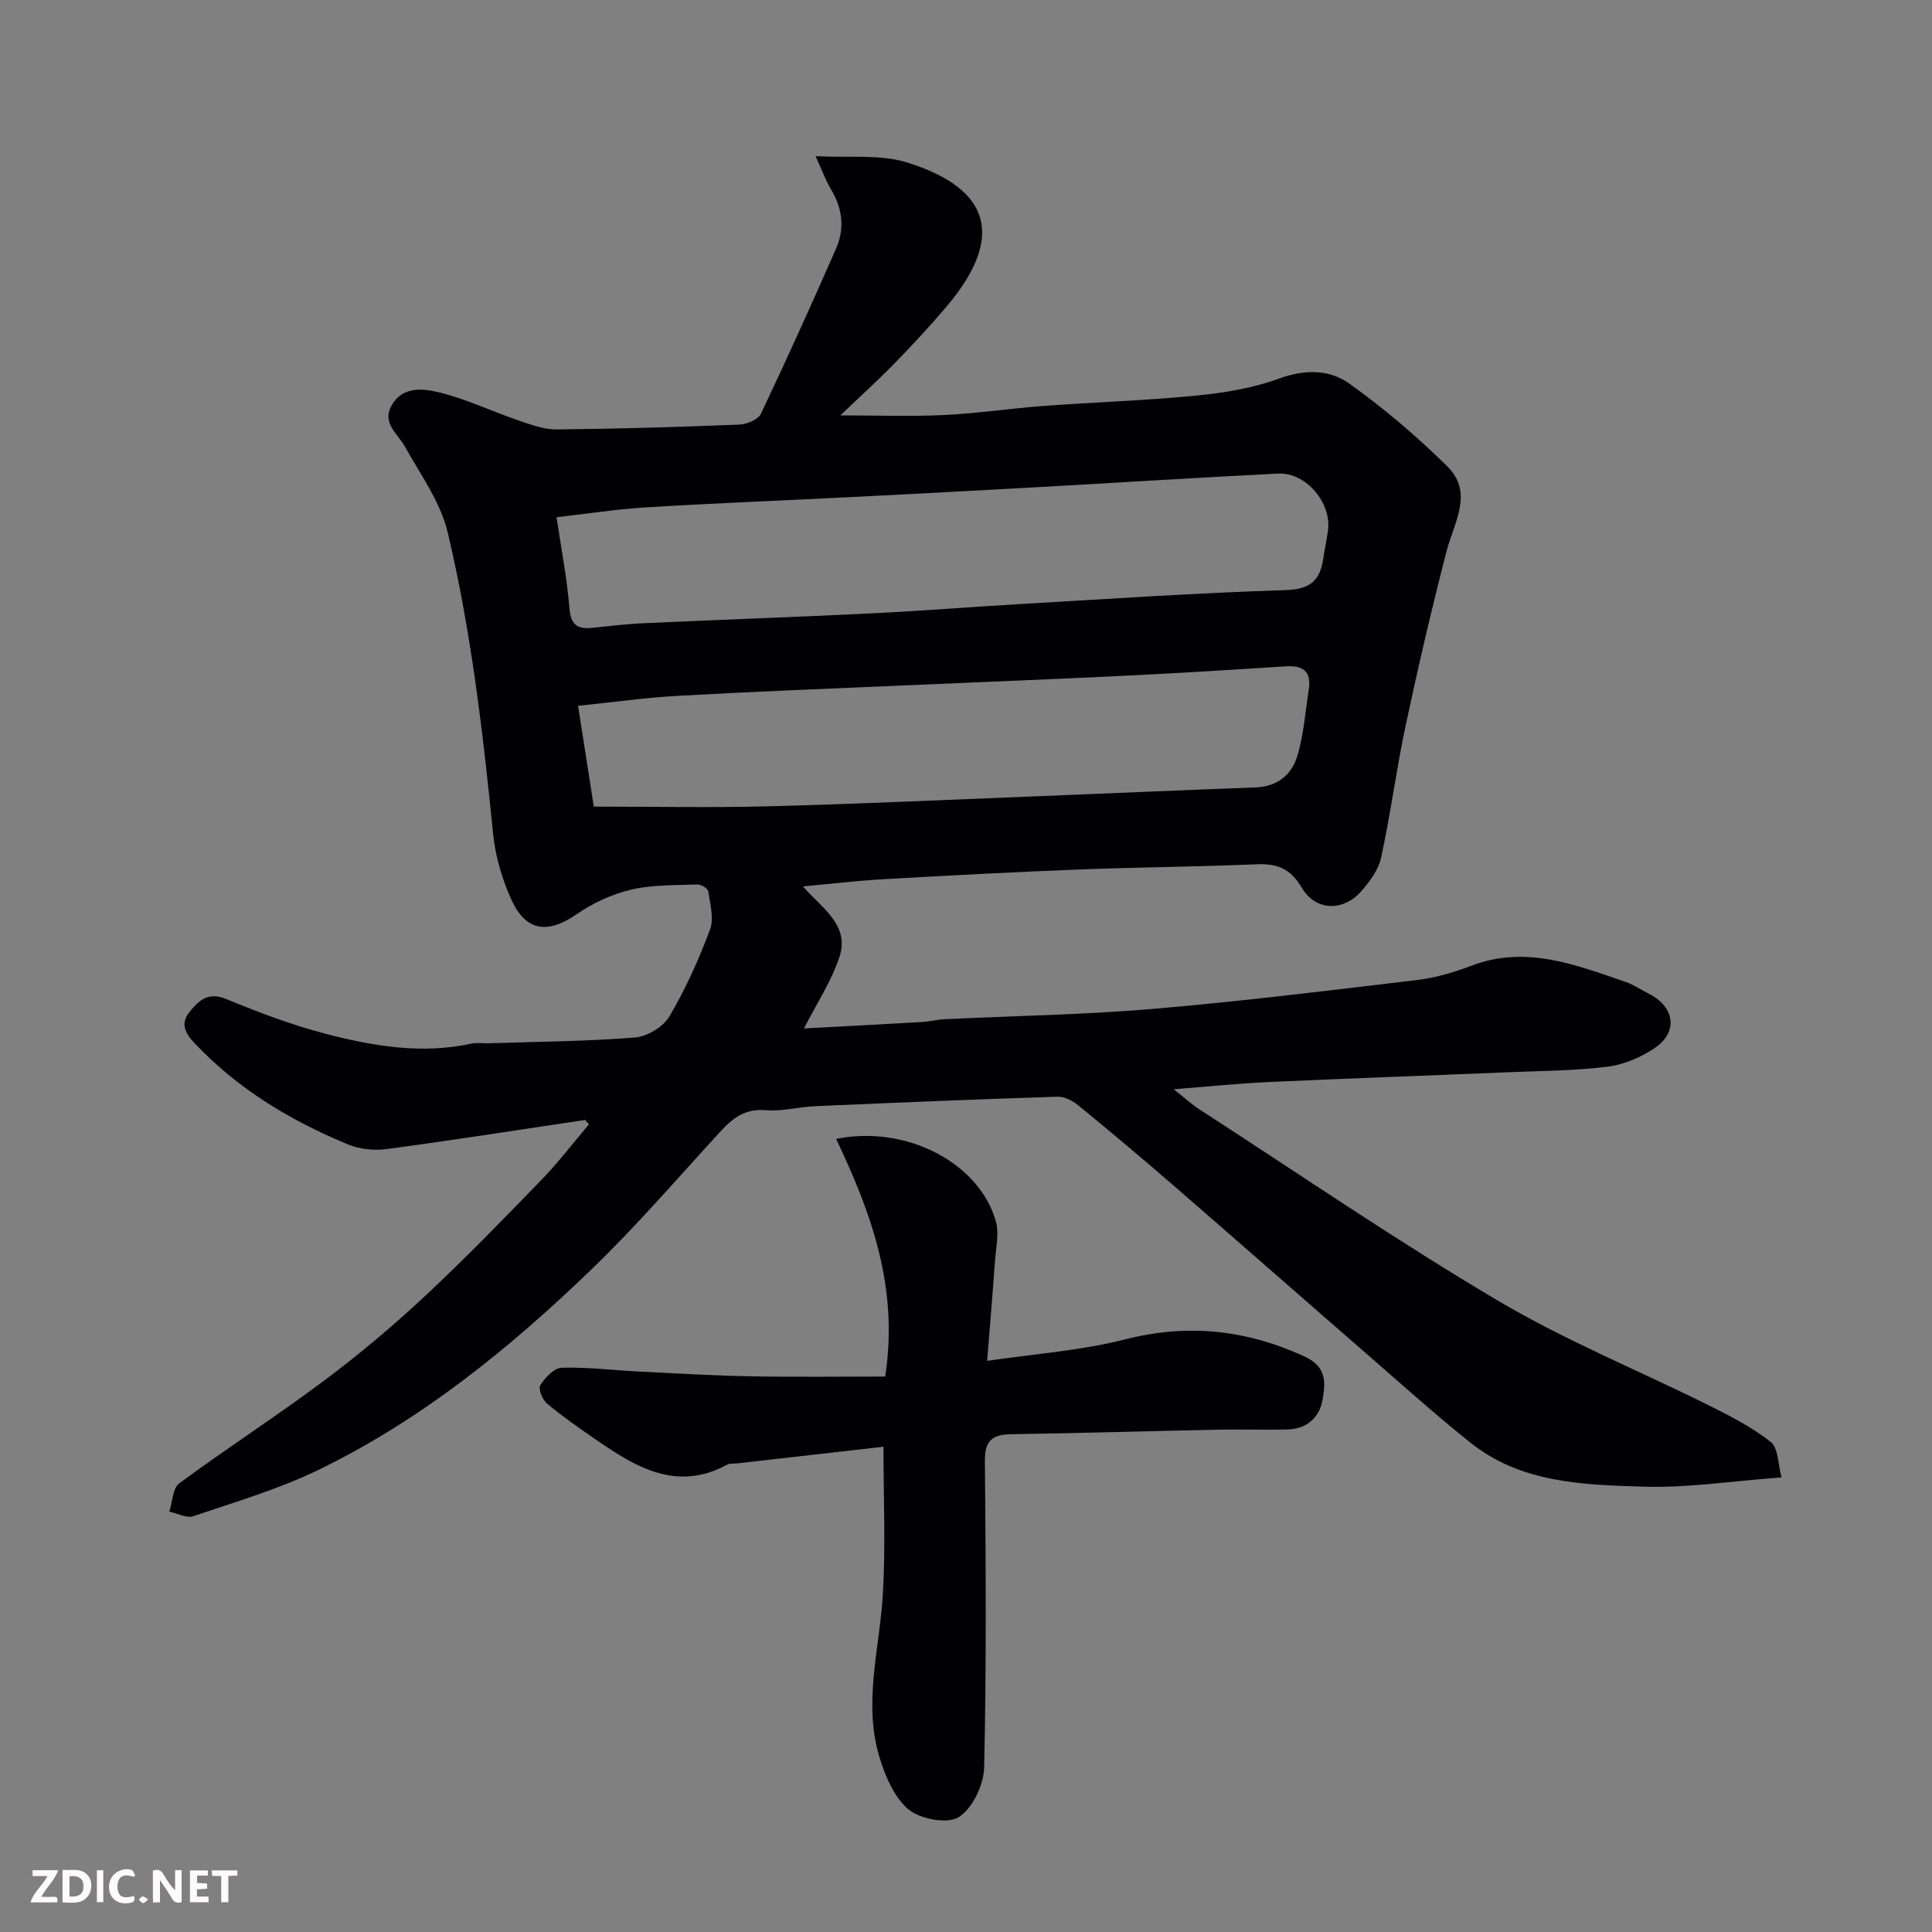
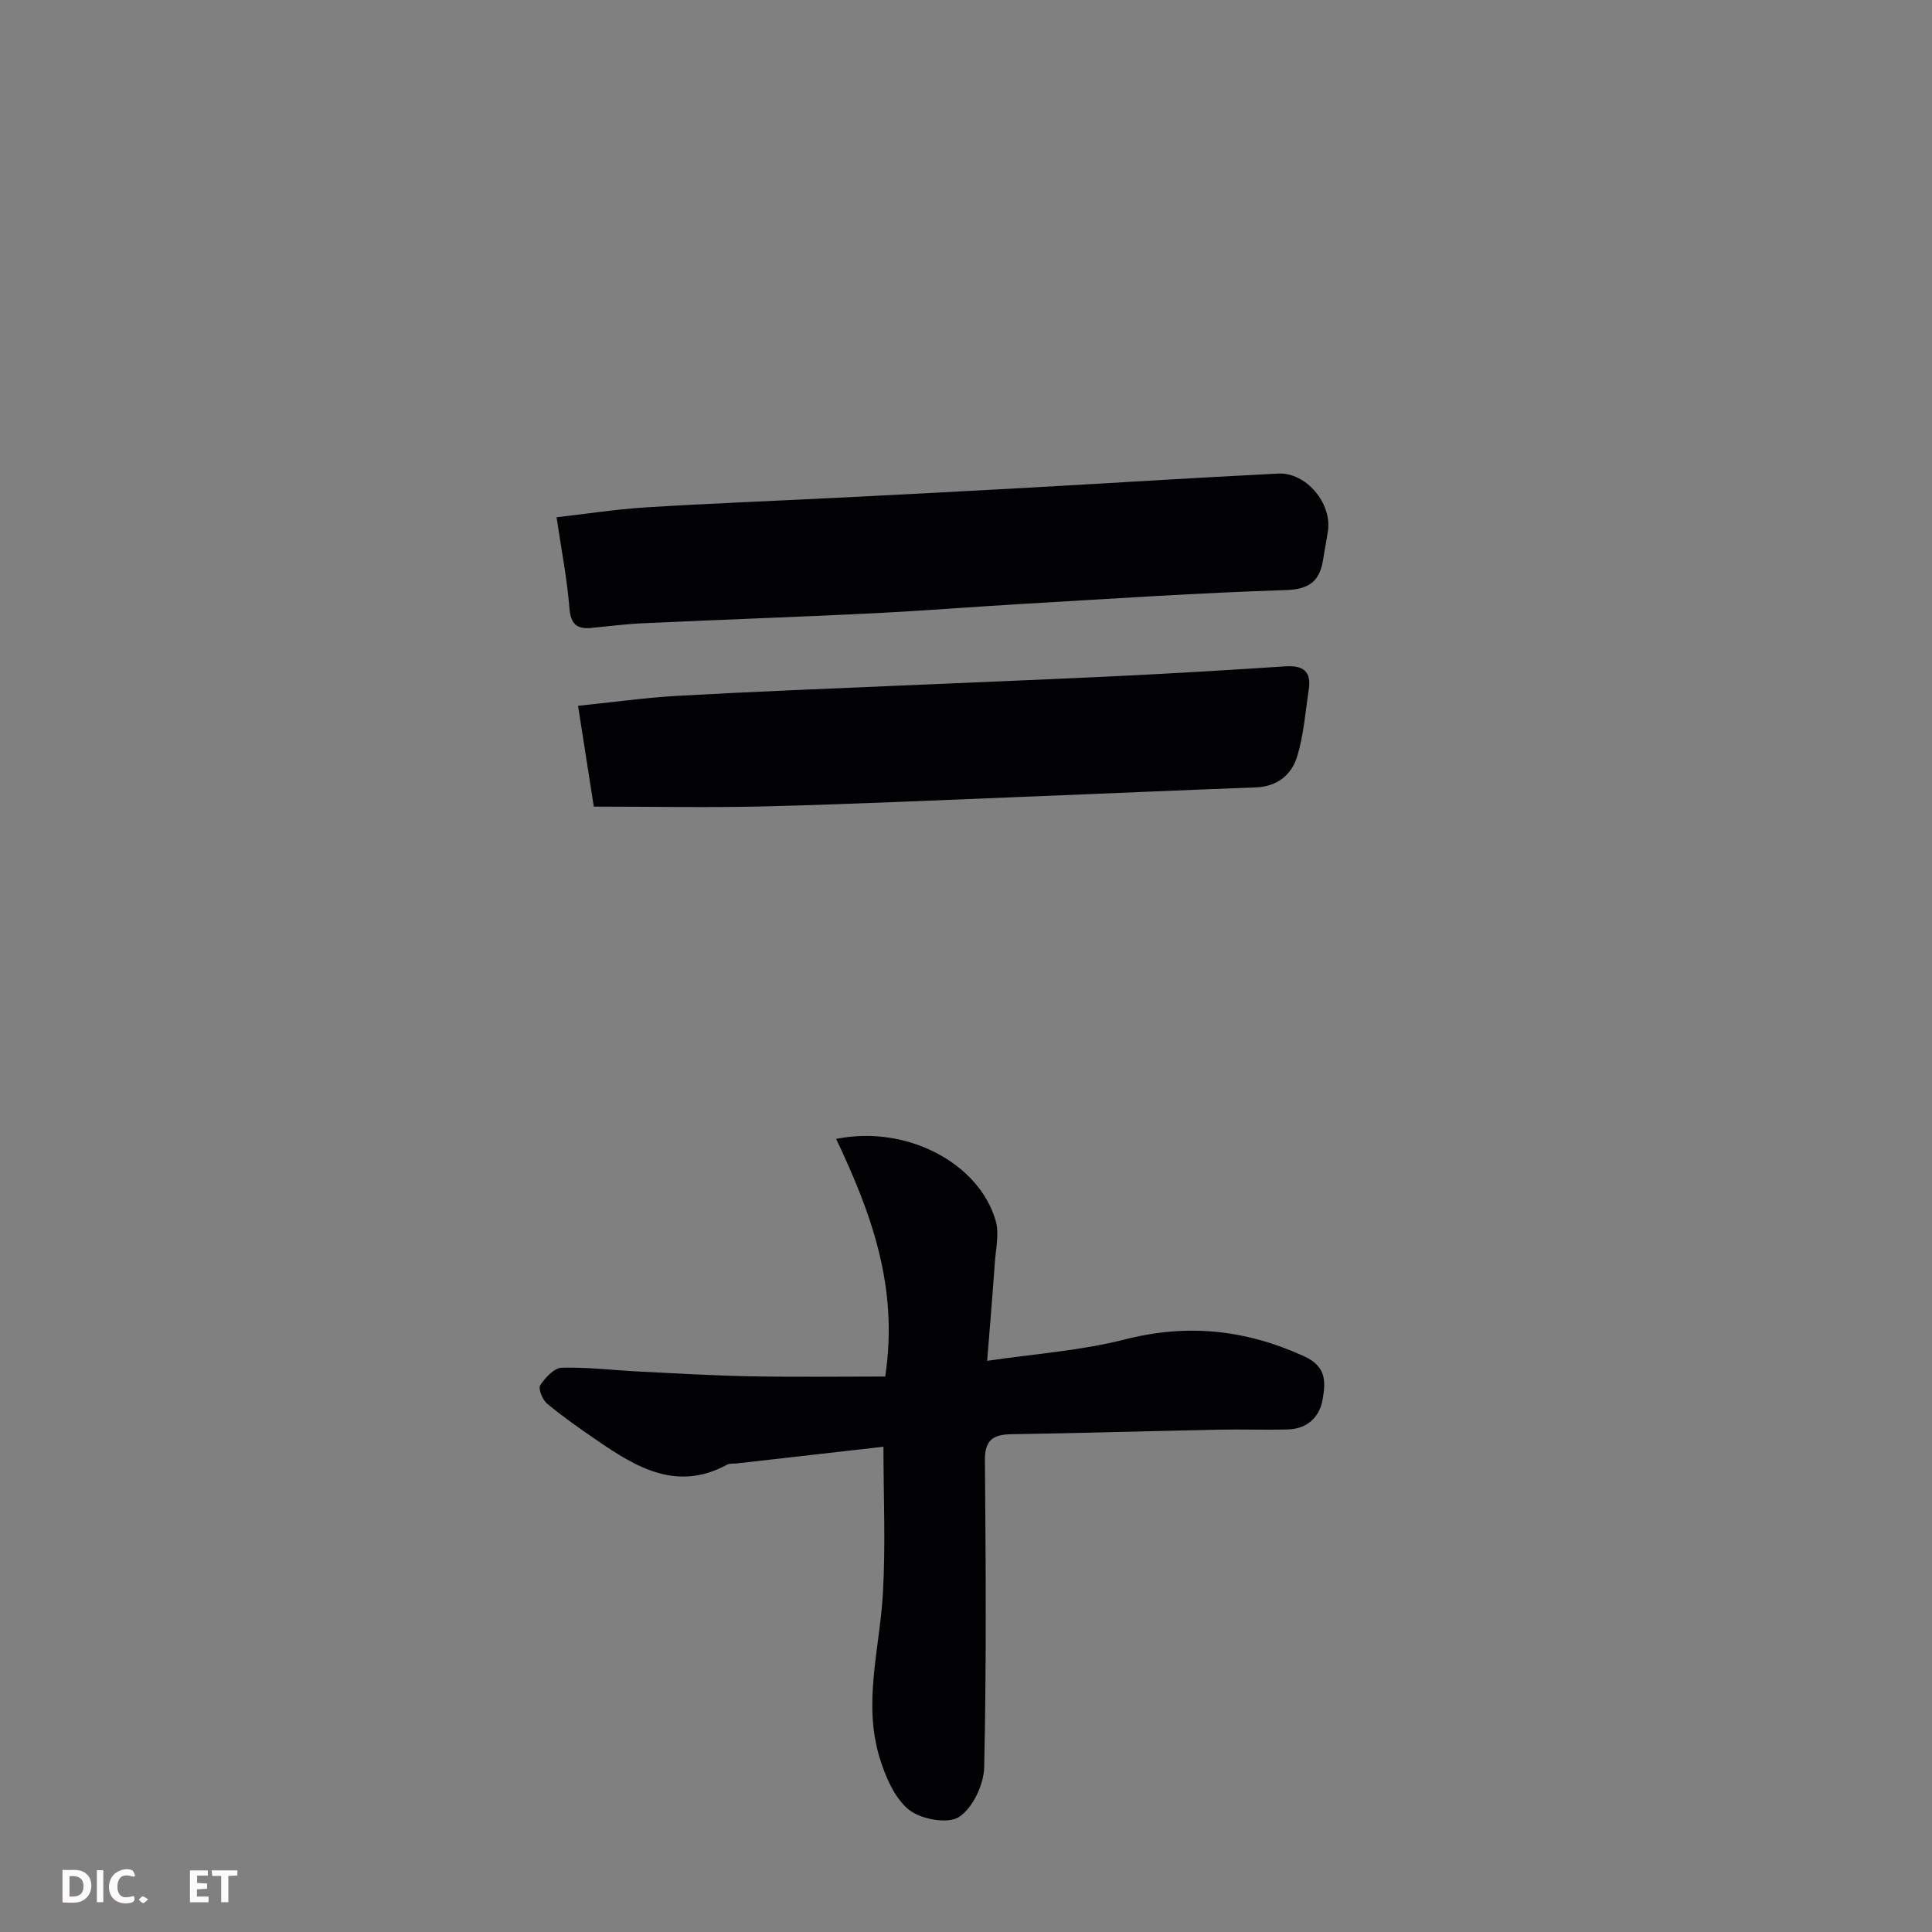
<svg xmlns="http://www.w3.org/2000/svg" enable-background="new 0 0 400 400" viewBox="0 0 400 400">
  <rect x="0" y="0" width="400" height="400" fill="#808080" stroke="none" />
-   <path d="m121.16 231.87c-13.72 2.05-27.42 4.2-41.17 6.04-2.56.34-5.52.03-7.9-.95-11.98-4.96-22.93-11.52-31.93-21.12-2.1-2.25-2.7-4.13-.88-6.38 1.87-2.31 3.81-4.16 7.52-2.63 6.75 2.77 13.63 5.39 20.68 7.22 9.85 2.56 19.91 4.26 30.16 2.01 1.11-.24 2.33-.02 3.49-.06 10.1-.33 20.22-.39 30.29-1.19 2.55-.2 5.88-2.18 7.16-4.35 3.36-5.68 6.1-11.8 8.42-17.99.86-2.3.02-5.31-.37-7.95-.09-.59-1.51-1.44-2.29-1.4-4.59.18-9.31.03-13.72 1.08-3.95.94-7.91 2.78-11.26 5.1-5.89 4.08-10.48 3.58-13.47-3-1.91-4.22-3.31-8.91-3.78-13.51-2.11-21.01-4.54-41.99-9.41-62.54-1.49-6.27-5.62-11.97-8.85-17.76-1.52-2.73-4.82-4.88-2.8-8.5 2.34-4.18 6.71-3.55 10.19-2.67 5.48 1.38 10.68 3.87 16.06 5.71 2.58.88 5.3 1.9 7.95 1.88 12.6-.12 25.2-.5 37.8-1 1.57-.06 3.91-1.03 4.49-2.25 5.37-11.3 10.52-22.71 15.55-34.17 1.81-4.13 1.37-8.29-1.02-12.25-1.08-1.8-1.8-3.82-3.22-6.92 6.88.4 13.33-.44 18.96 1.32 17.48 5.46 20.2 15.58 8.2 29.78-3.41 4.04-7.01 7.92-10.71 11.71-3.59 3.68-7.41 7.14-11.31 10.87 7.54 0 14.5.26 21.42-.07 6.89-.33 13.73-1.37 20.61-1.88 10.53-.78 21.09-1.11 31.59-2.14 5.8-.57 11.74-1.53 17.18-3.52 5.31-1.95 10.41-1.93 14.53 1 7.2 5.13 14 10.93 20.3 17.14 5.56 5.47 1.42 11.62-.13 17.61-3.09 11.95-5.89 23.99-8.46 36.06-1.93 9.07-3.12 18.29-5.08 27.35-.55 2.53-2.36 5-4.14 7-3.79 4.26-9.48 4.05-12.31-.79-2.28-3.9-5.07-5-9.29-4.82-12.43.52-24.87.61-37.3 1.1-13.37.52-26.74 1.24-40.11 2-5.37.3-10.73.95-16.56 1.48 3.78 4.4 9.74 7.93 7.57 14.56-1.66 5.08-4.74 9.7-7.36 14.85 7.97-.43 16.12-.85 24.27-1.32 1.63-.09 3.25-.51 4.88-.59 14.37-.7 28.77-.92 43.1-2.14 18.3-1.56 36.54-3.81 54.78-5.99 3.84-.46 7.67-1.63 11.31-3 11.24-4.22 21.49-.1 31.82 3.42 1.69.58 3.2 1.65 4.81 2.46 5.28 2.66 6.07 7.87 1.26 11.15-2.85 1.94-6.38 3.48-9.77 3.91-6.7.86-13.51.87-20.28 1.15-16.7.7-33.41 1.28-50.1 2.05-6.24.29-12.47.94-19.52 1.49 2.03 1.6 3.62 3.07 5.42 4.23 20.53 13.29 40.74 27.14 61.77 39.58 14.01 8.28 29.24 14.48 43.85 21.76 4.37 2.18 8.79 4.47 12.59 7.47 1.53 1.21 1.43 4.48 2.22 7.32-10.44.77-19.49 2.2-28.48 1.92-12.53-.38-25.45-.71-35.97-9.13-7.7-6.17-15.04-12.79-22.5-19.27-13.05-11.34-26.03-22.76-39.1-34.09-6.46-5.6-13.01-11.1-19.62-16.51-1.16-.95-2.87-1.79-4.29-1.74-16.71.54-33.41 1.23-50.11 1.96-3.44.15-6.91 1.12-10.29.83-4.21-.36-6.77 1.61-9.33 4.4-8.84 9.63-17.39 19.58-26.79 28.64-16.92 16.31-35.15 31.1-56.44 41.43-8.26 4.01-17.2 6.63-25.93 9.59-1.38.47-3.28-.59-4.95-.94.65-2 .68-4.85 2.06-5.87 9.85-7.26 20.15-13.91 29.96-21.24 7.23-5.4 14.18-11.25 20.78-17.4 8.33-7.77 16.28-15.97 24.21-24.15 3.51-3.62 6.59-7.67 9.86-11.52-.25-.29-.51-.61-.77-.92zm-5.93-124.78c.97 6.57 2.17 12.65 2.66 18.78.27 3.37 1.53 4.43 4.6 4.13 3.59-.36 7.19-.81 10.79-.97 15.85-.73 31.71-1.28 47.55-2.06 10.37-.51 20.71-1.35 31.08-1.95 18.11-1.05 36.22-2.28 54.35-2.85 5.06-.16 7.05-2.05 7.71-6.51.28-1.93.7-3.84.97-5.77.81-5.73-4.53-12.13-10.3-11.84-17.29.86-34.57 1.97-51.86 2.93-12.69.71-25.38 1.37-38.07 2.01-13.68.69-27.38 1.22-41.05 2.06-6.17.39-12.3 1.35-18.43 2.04zm7.71 59.91c12.52 0 24.27.24 36-.06 17.52-.45 35.04-1.26 52.55-1.95 16.18-.64 32.36-1.37 48.54-1.97 4.4-.16 7.36-2.61 8.51-6.33 1.38-4.47 1.72-9.28 2.43-13.95.58-3.78-1.22-5.02-4.86-4.78-11.52.76-23.04 1.45-34.57 2.01-15.52.75-31.04 1.35-46.56 2.03-14.85.65-29.71 1.22-44.56 2.06-6.8.38-13.57 1.34-20.74 2.07 1.21 7.71 2.31 14.72 3.26 20.87z" fill="#010103" />
+   <path d="m121.16 231.87zm-5.93-124.78c.97 6.57 2.17 12.65 2.66 18.78.27 3.37 1.53 4.43 4.6 4.13 3.59-.36 7.19-.81 10.79-.97 15.85-.73 31.71-1.28 47.55-2.06 10.37-.51 20.71-1.35 31.08-1.95 18.11-1.05 36.22-2.28 54.35-2.85 5.06-.16 7.05-2.05 7.71-6.51.28-1.93.7-3.84.97-5.77.81-5.73-4.53-12.13-10.3-11.84-17.29.86-34.57 1.97-51.86 2.93-12.69.71-25.38 1.37-38.07 2.01-13.68.69-27.38 1.22-41.05 2.06-6.17.39-12.3 1.35-18.43 2.04zm7.71 59.91c12.52 0 24.27.24 36-.06 17.52-.45 35.04-1.26 52.55-1.95 16.18-.64 32.36-1.37 48.54-1.97 4.4-.16 7.36-2.61 8.51-6.33 1.38-4.47 1.72-9.28 2.43-13.95.58-3.78-1.22-5.02-4.86-4.78-11.52.76-23.04 1.45-34.57 2.01-15.52.75-31.04 1.35-46.56 2.03-14.85.65-29.71 1.22-44.56 2.06-6.8.38-13.57 1.34-20.74 2.07 1.21 7.71 2.31 14.72 3.26 20.87z" fill="#010103" />
  <path d="m183.27 285c2.85-18.63-3-34.05-10.15-49.2 14.51-2.95 29.56 4.95 33.03 16.95.76 2.62.03 5.7-.17 8.56-.45 6.4-.99 12.79-1.6 20.44 9.63-1.43 19.3-2.09 28.54-4.44 13-3.31 25.02-2.02 37.12 3.51 4.71 2.15 4.38 5.45 3.8 8.89-.62 3.69-3.2 6.13-7.2 6.24-4.83.13-9.66-.05-14.49.05-14.26.29-28.53.72-42.79.94-3.87.06-5.49 1.29-5.45 5.49.19 21.16.33 42.32-.15 63.47-.08 3.61-2.38 8.46-5.23 10.3-2.31 1.49-7.92.46-10.37-1.53-2.98-2.43-4.84-6.84-6.04-10.74-3.47-11.3 0-22.59.67-33.91.59-10.11.12-20.29.12-30.49-10.29 1.17-20.34 2.32-30.39 3.46-.66.07-1.42-.05-1.95.24-10.41 5.66-18.81.6-27.06-5.08-3.49-2.4-6.98-4.83-10.23-7.53-.96-.79-1.89-3.1-1.43-3.81 1.02-1.58 2.89-3.6 4.47-3.64 5.42-.14 10.86.54 16.29.81 7.62.38 15.25.83 22.88.97 9.25.18 18.51.05 27.78.05z" fill="#010103" />
  <g fill="#fcfafa">
-     <path d="m37.59 393.81c-.92.31-1.52.05-2-.78-.7-1.2-1.52-2.34-2.47-3.78v4.59c-.55.03-.95.05-1.41.07-.03-.37-.06-.64-.06-.91 0-1.91 0-3.81 0-5.7 1.13-.41 1.77-.03 2.29.91.62 1.11 1.38 2.14 2.31 3.19v-4.2h1.35v6.61z" />
    <path d="m12.94 393.88v-6.75c1.9.19 3.93-.54 5.37 1.29.8 1.01.78 2.88.03 3.97-1.37 1.97-3.4 1.51-5.4 1.49m1.45-1.22c2.04.12 2.92-.58 2.89-2.21-.03-1.51-.98-2.19-2.89-2z" />
-     <path d="m11.81 393.87h-5.49c.68-2.18 2.47-3.48 3.51-5.45h-3.08v-1.21h5.29c-.71 2.13-2.44 3.48-3.47 5.51.86 0 1.63.04 2.39-.01.79-.05 1.14.21.85 1.16" />
    <path d="m39.33 393.86v-6.61h3.7v1.07h-2.22v1.52c.68.04 1.34.09 2.07.13v1.07c-.72.05-1.38.09-2.1.14v1.48h2.4v1.19h-3.84z" />
    <path d="m27.71 388.56c-1.15-.3-2.46-.61-3.1.64-.37.73-.41 1.93-.06 2.67.63 1.35 1.99.93 3.17.68.35.94-.01 1.32-.93 1.46-1.62.25-3.05-.27-3.76-1.48-.73-1.24-.6-3.03.31-4.17.88-1.11 2.71-1.7 4-1.16.32.13.44.74.65 1.12-.1.08-.19.16-.28.24" />
    <path d="m49.15 387.24v1.07c-.59.02-1.17.05-1.87.08v5.44h-1.48v-5.44h-1.85c-.05-.4-.08-.73-.13-1.15z" />
    <path d="m20.06 387.21h1.33v6.62h-1.33z" />
    <path d="m30.68 393.25c-.49.38-.8.79-1.05.76-.32-.05-.6-.45-.9-.7.26-.24.51-.64.8-.67.29-.04.62.3 1.15.61" />
  </g>
</svg>